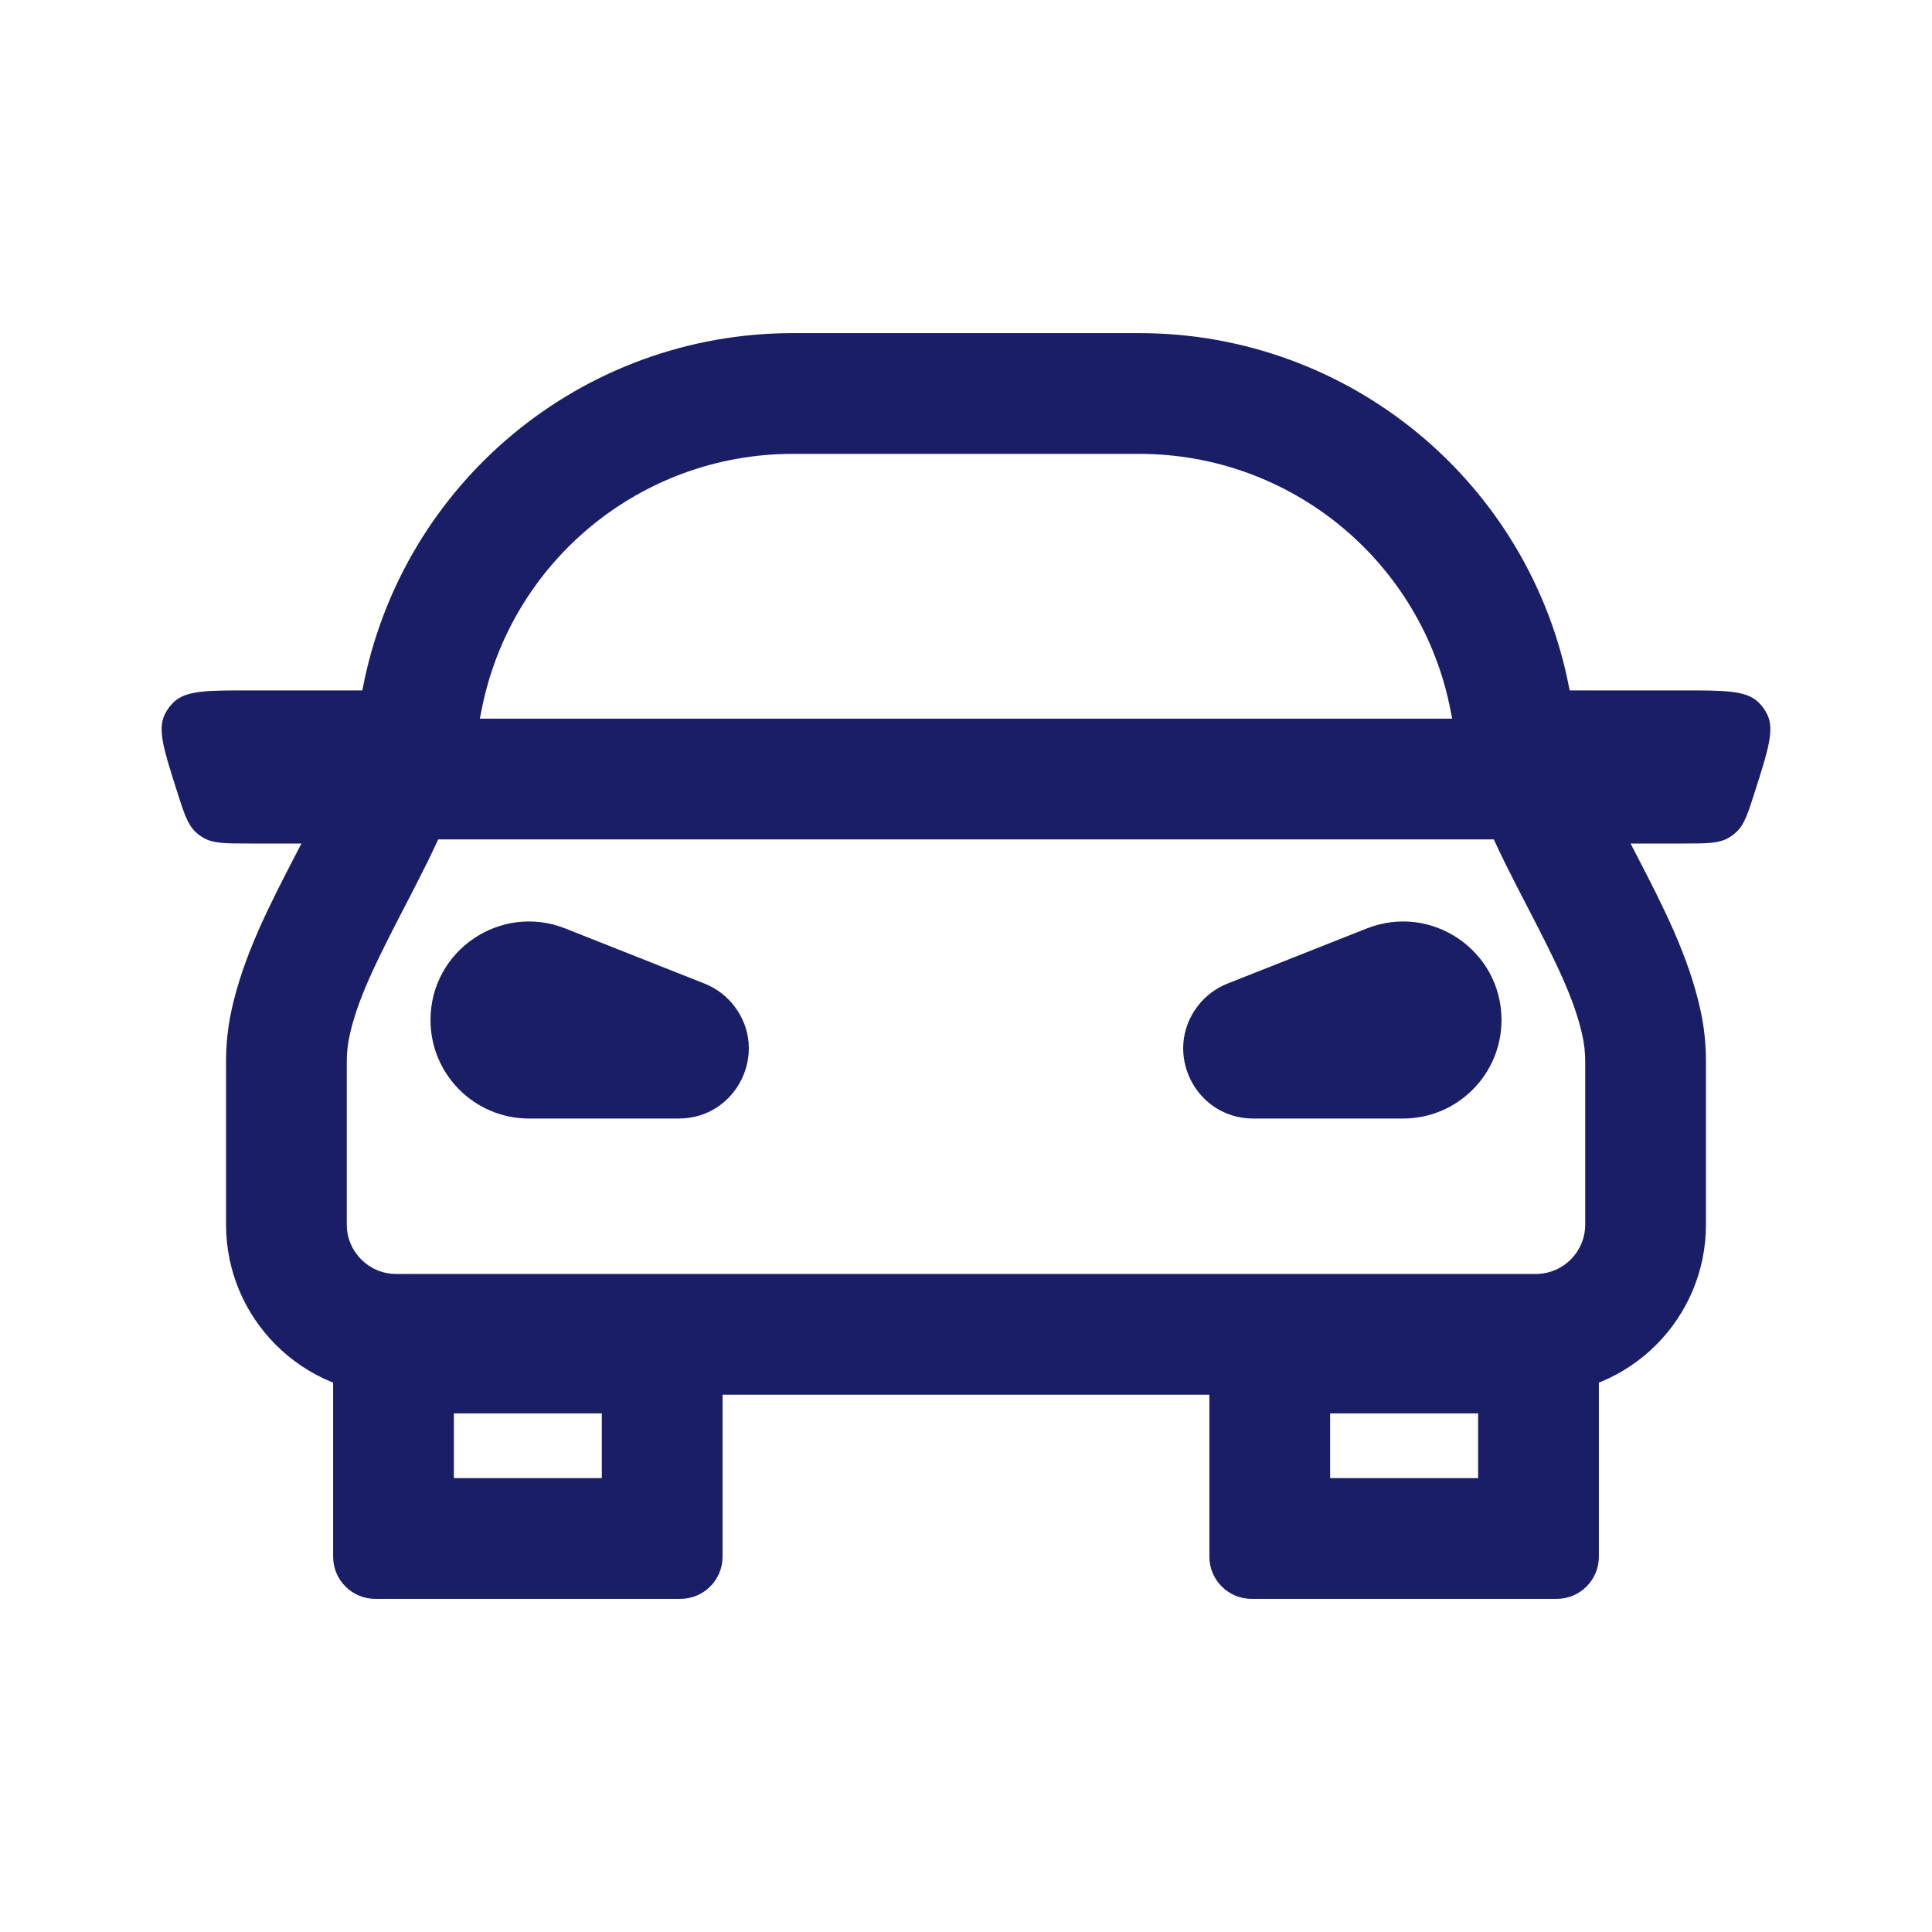
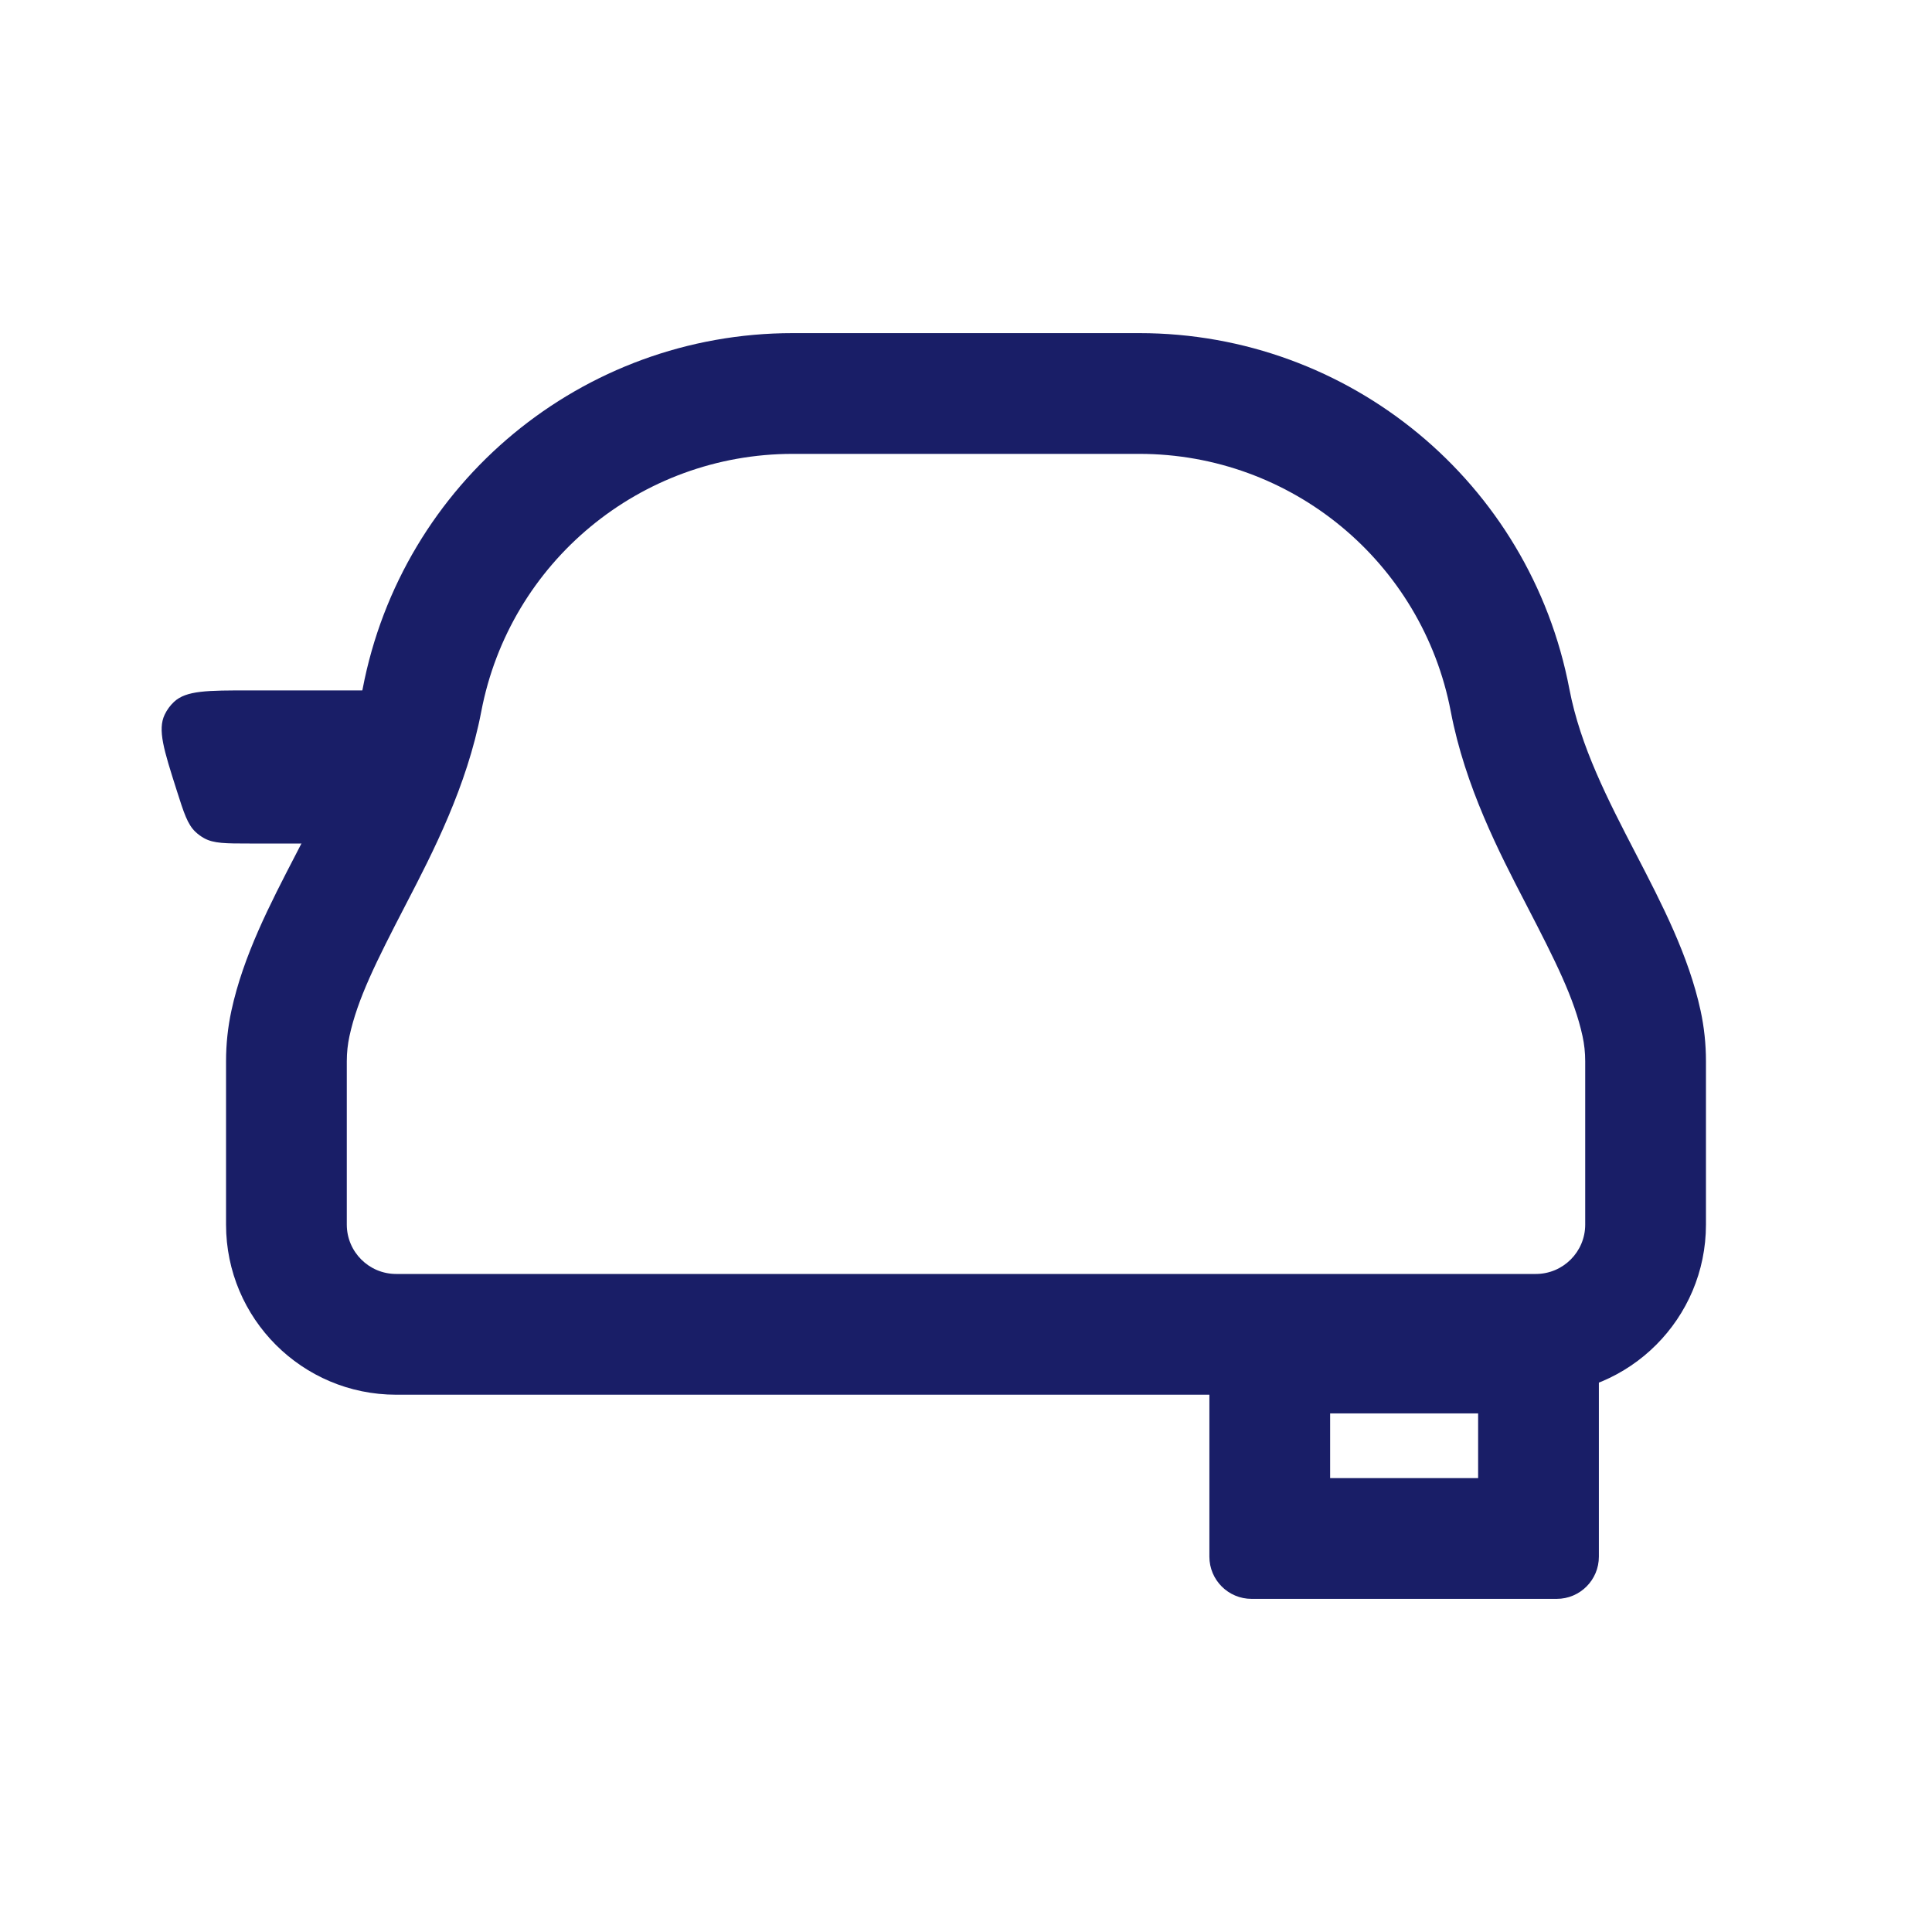
<svg xmlns="http://www.w3.org/2000/svg" width="40" height="40" viewBox="0 0 40 40" fill="none">
  <path fill-rule="evenodd" clip-rule="evenodd" d="M23.588 9.397H16.412C13.261 9.397 10.554 11.636 9.964 14.732C9.667 16.285 8.955 17.66 8.423 18.686C8.412 18.707 8.402 18.728 8.391 18.748C7.794 19.901 7.403 20.677 7.235 21.453C7.199 21.619 7.18 21.792 7.18 21.972V25.354C7.18 25.918 7.638 26.376 8.202 26.376H31.798C32.362 26.376 32.82 25.918 32.82 25.354V21.972C32.82 21.792 32.801 21.619 32.765 21.454C32.597 20.677 32.206 19.901 31.609 18.748L31.577 18.686C31.045 17.66 30.333 16.285 30.037 14.732C29.446 11.636 26.739 9.397 23.588 9.397ZM23.588 6.897C27.939 6.897 31.677 9.989 32.492 14.264C32.72 15.458 33.292 16.563 33.865 17.669C34.414 18.728 34.962 19.787 35.209 20.925C35.282 21.263 35.32 21.613 35.32 21.972V25.354C35.32 27.299 33.743 28.876 31.798 28.876H8.202C6.257 28.876 4.68 27.299 4.68 25.354V21.972C4.68 21.613 4.718 21.263 4.791 20.925C5.037 19.787 5.586 18.727 6.135 17.669C6.707 16.563 7.28 15.458 7.508 14.264C8.323 9.989 12.061 6.897 16.412 6.897H23.588Z" fill="#191E67" />
-   <path fill-rule="evenodd" clip-rule="evenodd" d="M9.397 29.263V30.603H12.46V29.263H9.397ZM7.771 26.763C7.288 26.763 6.897 27.154 6.897 27.636V32.229C6.897 32.712 7.288 33.103 7.771 33.103H14.087C14.569 33.103 14.96 32.712 14.96 32.229V27.636C14.96 27.154 14.569 26.763 14.087 26.763H7.771Z" fill="#191E67" />
  <path fill-rule="evenodd" clip-rule="evenodd" d="M27.539 29.263V30.603H30.603V29.263H27.539ZM25.913 26.763C25.43 26.763 25.039 27.154 25.039 27.636V32.229C25.039 32.712 25.43 33.103 25.913 33.103H32.229C32.712 33.103 33.103 32.712 33.103 32.229V27.636C33.103 27.154 32.712 26.763 32.229 26.763H25.913Z" fill="#191E67" />
-   <path fill-rule="evenodd" clip-rule="evenodd" d="M32.229 17.379L7.771 17.379L7.771 14.879L32.229 14.879L32.229 17.379Z" fill="#191E67" />
-   <path fill-rule="evenodd" clip-rule="evenodd" d="M31.121 14.657C30.953 14.888 30.953 15.219 30.953 15.879C30.953 16.539 30.953 16.869 31.121 17.101C31.175 17.176 31.241 17.241 31.316 17.296C31.547 17.464 31.877 17.464 32.538 17.464H34.833C35.328 17.464 35.575 17.464 35.774 17.354C35.839 17.318 35.899 17.274 35.953 17.223C36.118 17.067 36.193 16.831 36.343 16.359C36.608 15.527 36.74 15.11 36.591 14.797C36.544 14.697 36.478 14.607 36.397 14.531C36.143 14.294 35.707 14.294 34.833 14.294H32.538C31.877 14.294 31.547 14.294 31.316 14.462C31.241 14.516 31.175 14.582 31.121 14.657Z" fill="#191E67" />
  <path fill-rule="evenodd" clip-rule="evenodd" d="M8.879 14.657C9.047 14.888 9.047 15.219 9.047 15.879C9.047 16.539 9.047 16.869 8.879 17.101C8.825 17.176 8.759 17.241 8.684 17.296C8.453 17.464 8.123 17.464 7.462 17.464H5.167C4.672 17.464 4.425 17.464 4.226 17.354C4.161 17.318 4.101 17.274 4.047 17.223C3.882 17.067 3.807 16.831 3.657 16.359C3.392 15.527 3.26 15.11 3.409 14.797C3.456 14.697 3.522 14.607 3.603 14.531C3.857 14.294 4.294 14.294 5.167 14.294H7.462C8.123 14.294 8.453 14.294 8.684 14.462C8.759 14.516 8.825 14.582 8.879 14.657Z" fill="#191E67" />
-   <path fill-rule="evenodd" clip-rule="evenodd" d="M24.795 20.833C24.069 21.786 24.749 23.158 25.947 23.158L29.048 23.158C30.174 23.158 31.087 22.245 31.087 21.119C31.087 19.679 29.636 18.693 28.297 19.223L25.414 20.364C25.169 20.461 24.955 20.623 24.795 20.833Z" fill="#191E67" />
-   <path fill-rule="evenodd" clip-rule="evenodd" d="M15.205 20.833C15.931 21.786 15.251 23.158 14.053 23.158L10.952 23.158C9.826 23.158 8.913 22.245 8.913 21.119C8.913 19.679 10.364 18.693 11.703 19.223L14.586 20.364C14.831 20.461 15.045 20.623 15.205 20.833Z" fill="#191E67" />
</svg>